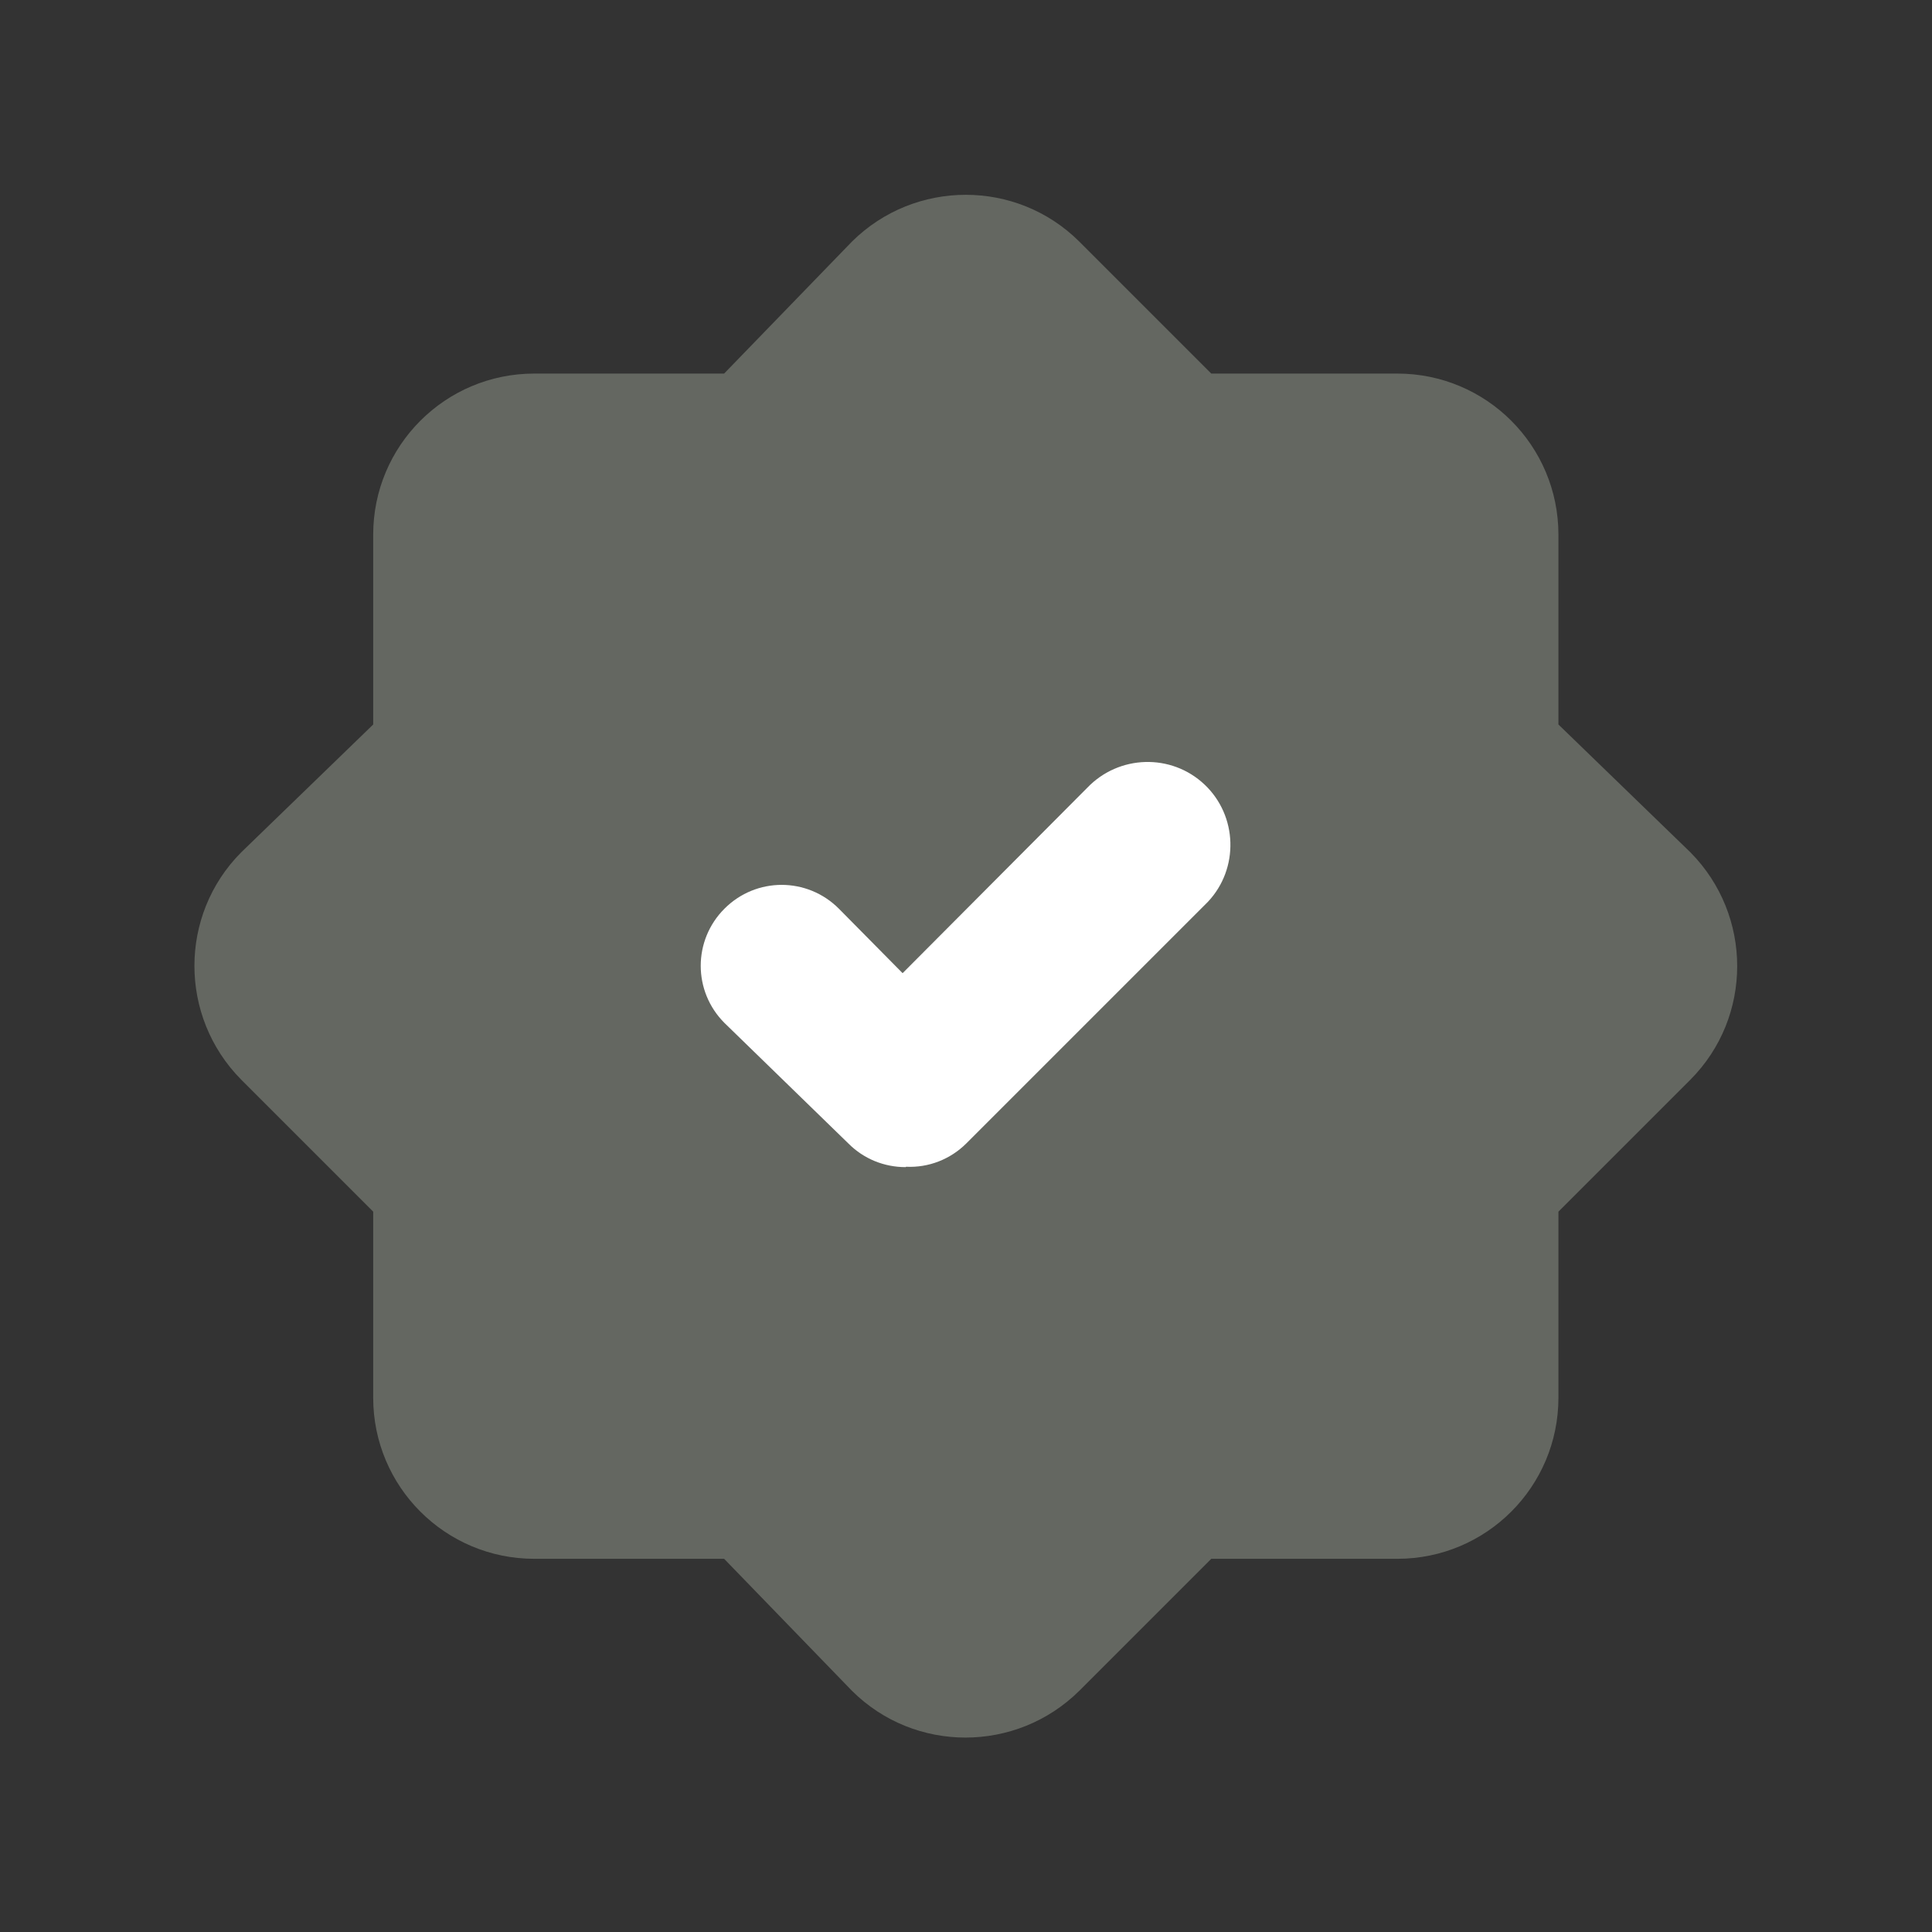
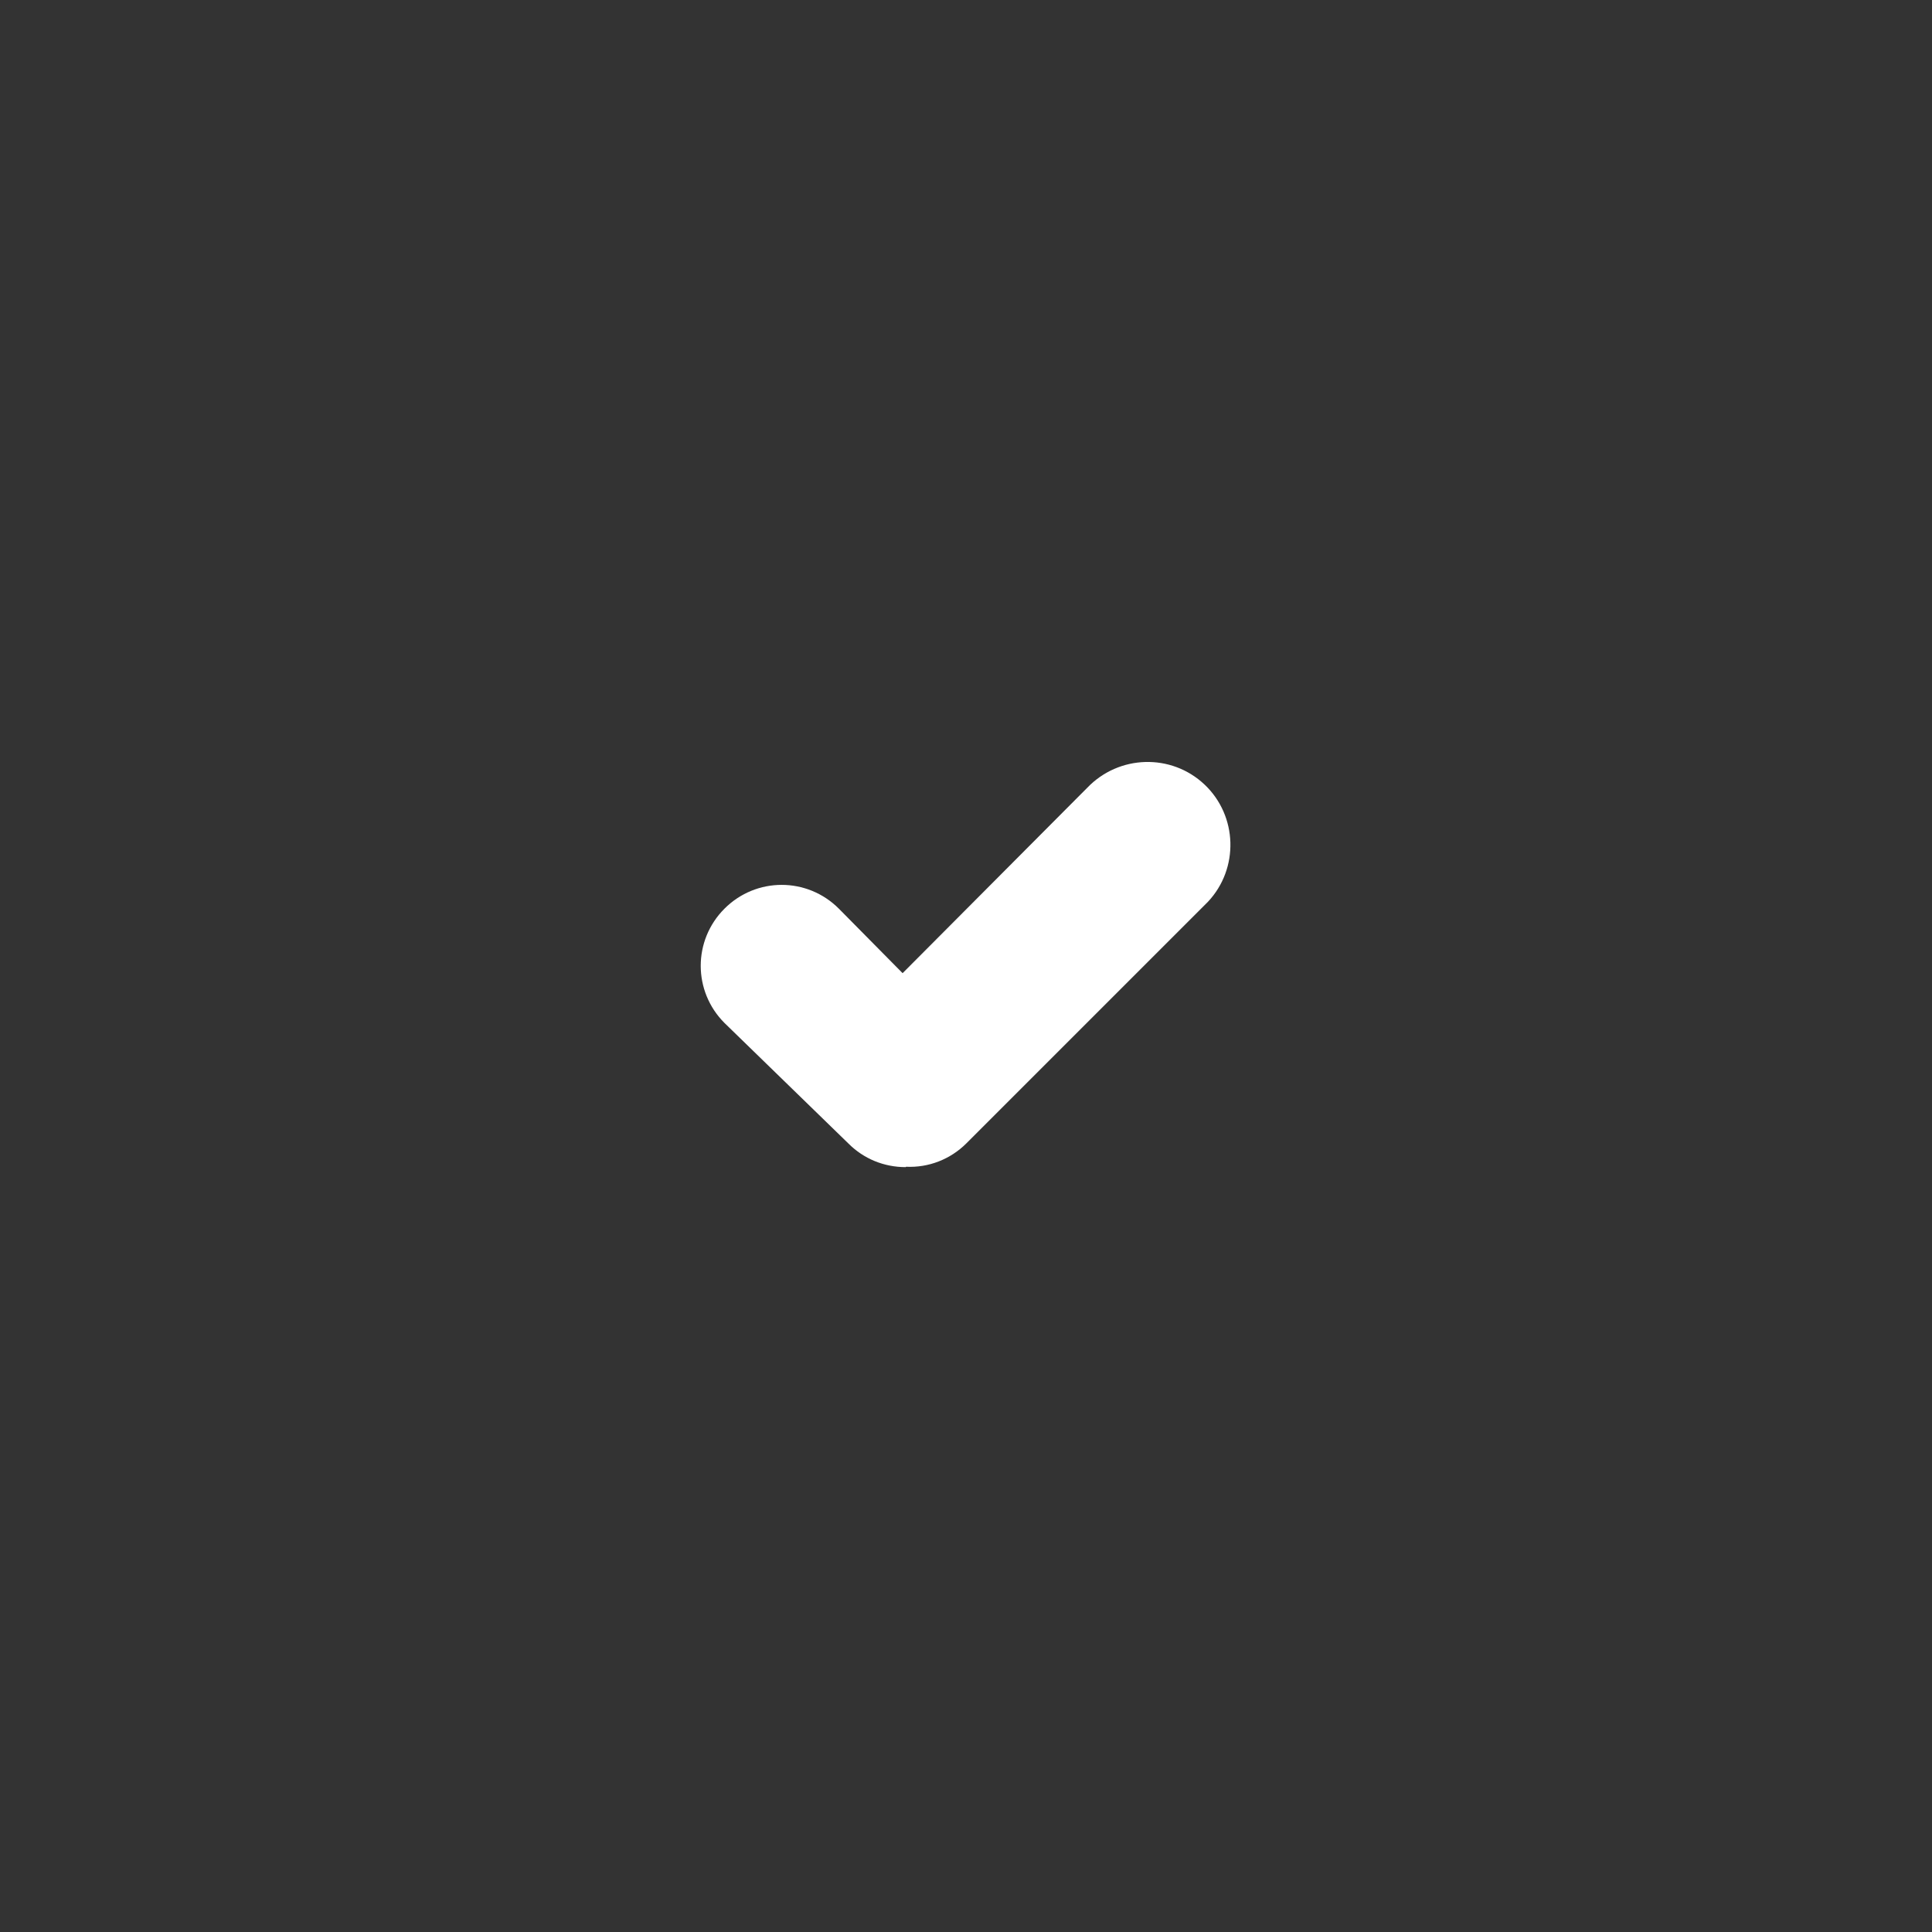
<svg xmlns="http://www.w3.org/2000/svg" viewBox="0 0 512 512">
  <rect x="0" y="0" width="512" height="512" fill="#333333" stroke="none" />
  <defs>
    <style>      .cls-1 {        fill: #646761;      }      .cls-2 {        fill: #fff;      }    </style>
  </defs>
  <g>
    <g id="Layer_1">
      <g id="Layer_2">
-         <path class="cls-1" d="M413,192v-50.3c0-23.6-19.1-42.7-42.7-42.7h-49.3l-35-35c-16.6-16.5-43.5-16.5-60.2,0l-33.9,35h-50.3c-23.6,0-42.7,19.1-42.7,42.7v50.3l-35,33.9c-16.5,16.6-16.5,43.5,0,60.2l35,35v49.3c0,23.6,19.1,42.7,42.7,42.7h50.3l33.9,35c16.6,16.5,43.5,16.5,60.2,0l35-35h49.3c23.6,0,42.7-19.1,42.7-42.7v-49.3l35-35c16.5-16.6,16.5-43.5,0-60.2l-35-33.9Z" />
        <path class="cls-2" d="M240,309.3c-5.7,0-11.1-2.2-15.1-6.2l-32.9-32c-8.4-8.4-8.4-21.9,0-30.3s21.9-8.4,30.3,0l16.9,17.1,48.9-49.1c8.4-8.8,22.3-9.2,31.1-.9s9.2,22.3.9,31.1l-64,64c-4.2,4.2-10,6.5-16,6.2Z" />
      </g>
    </g>
  </g>
</svg>